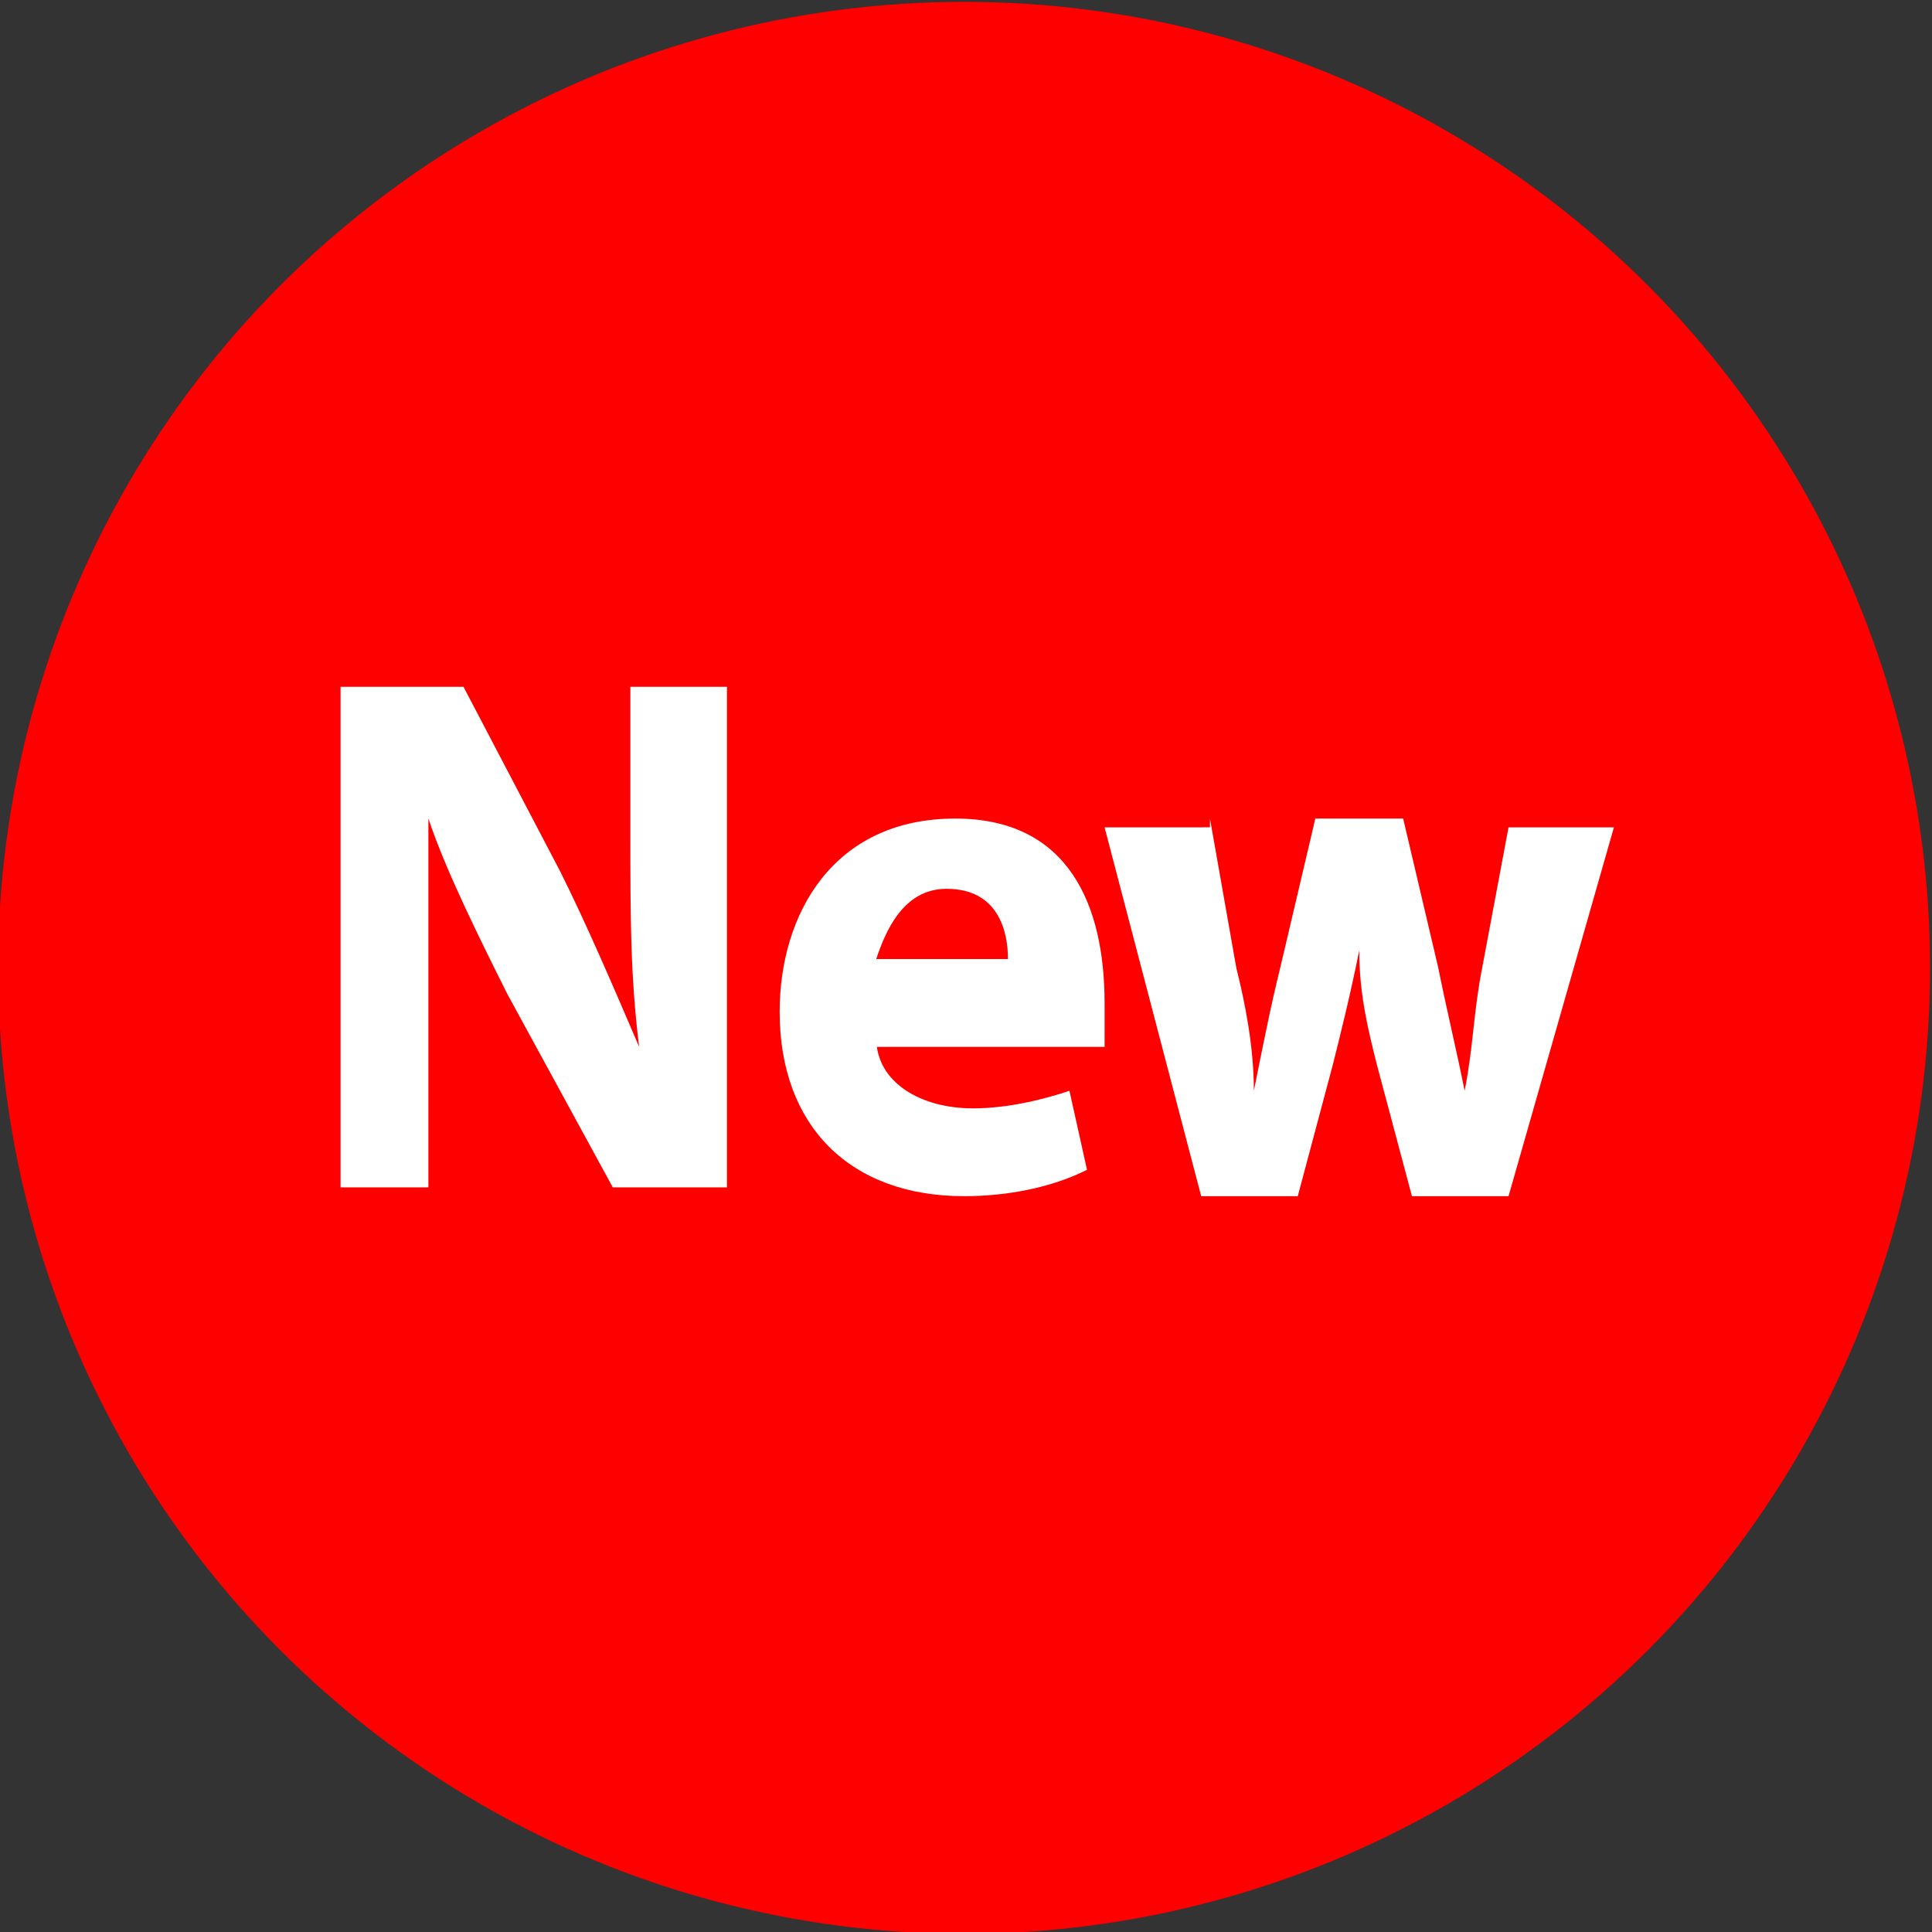
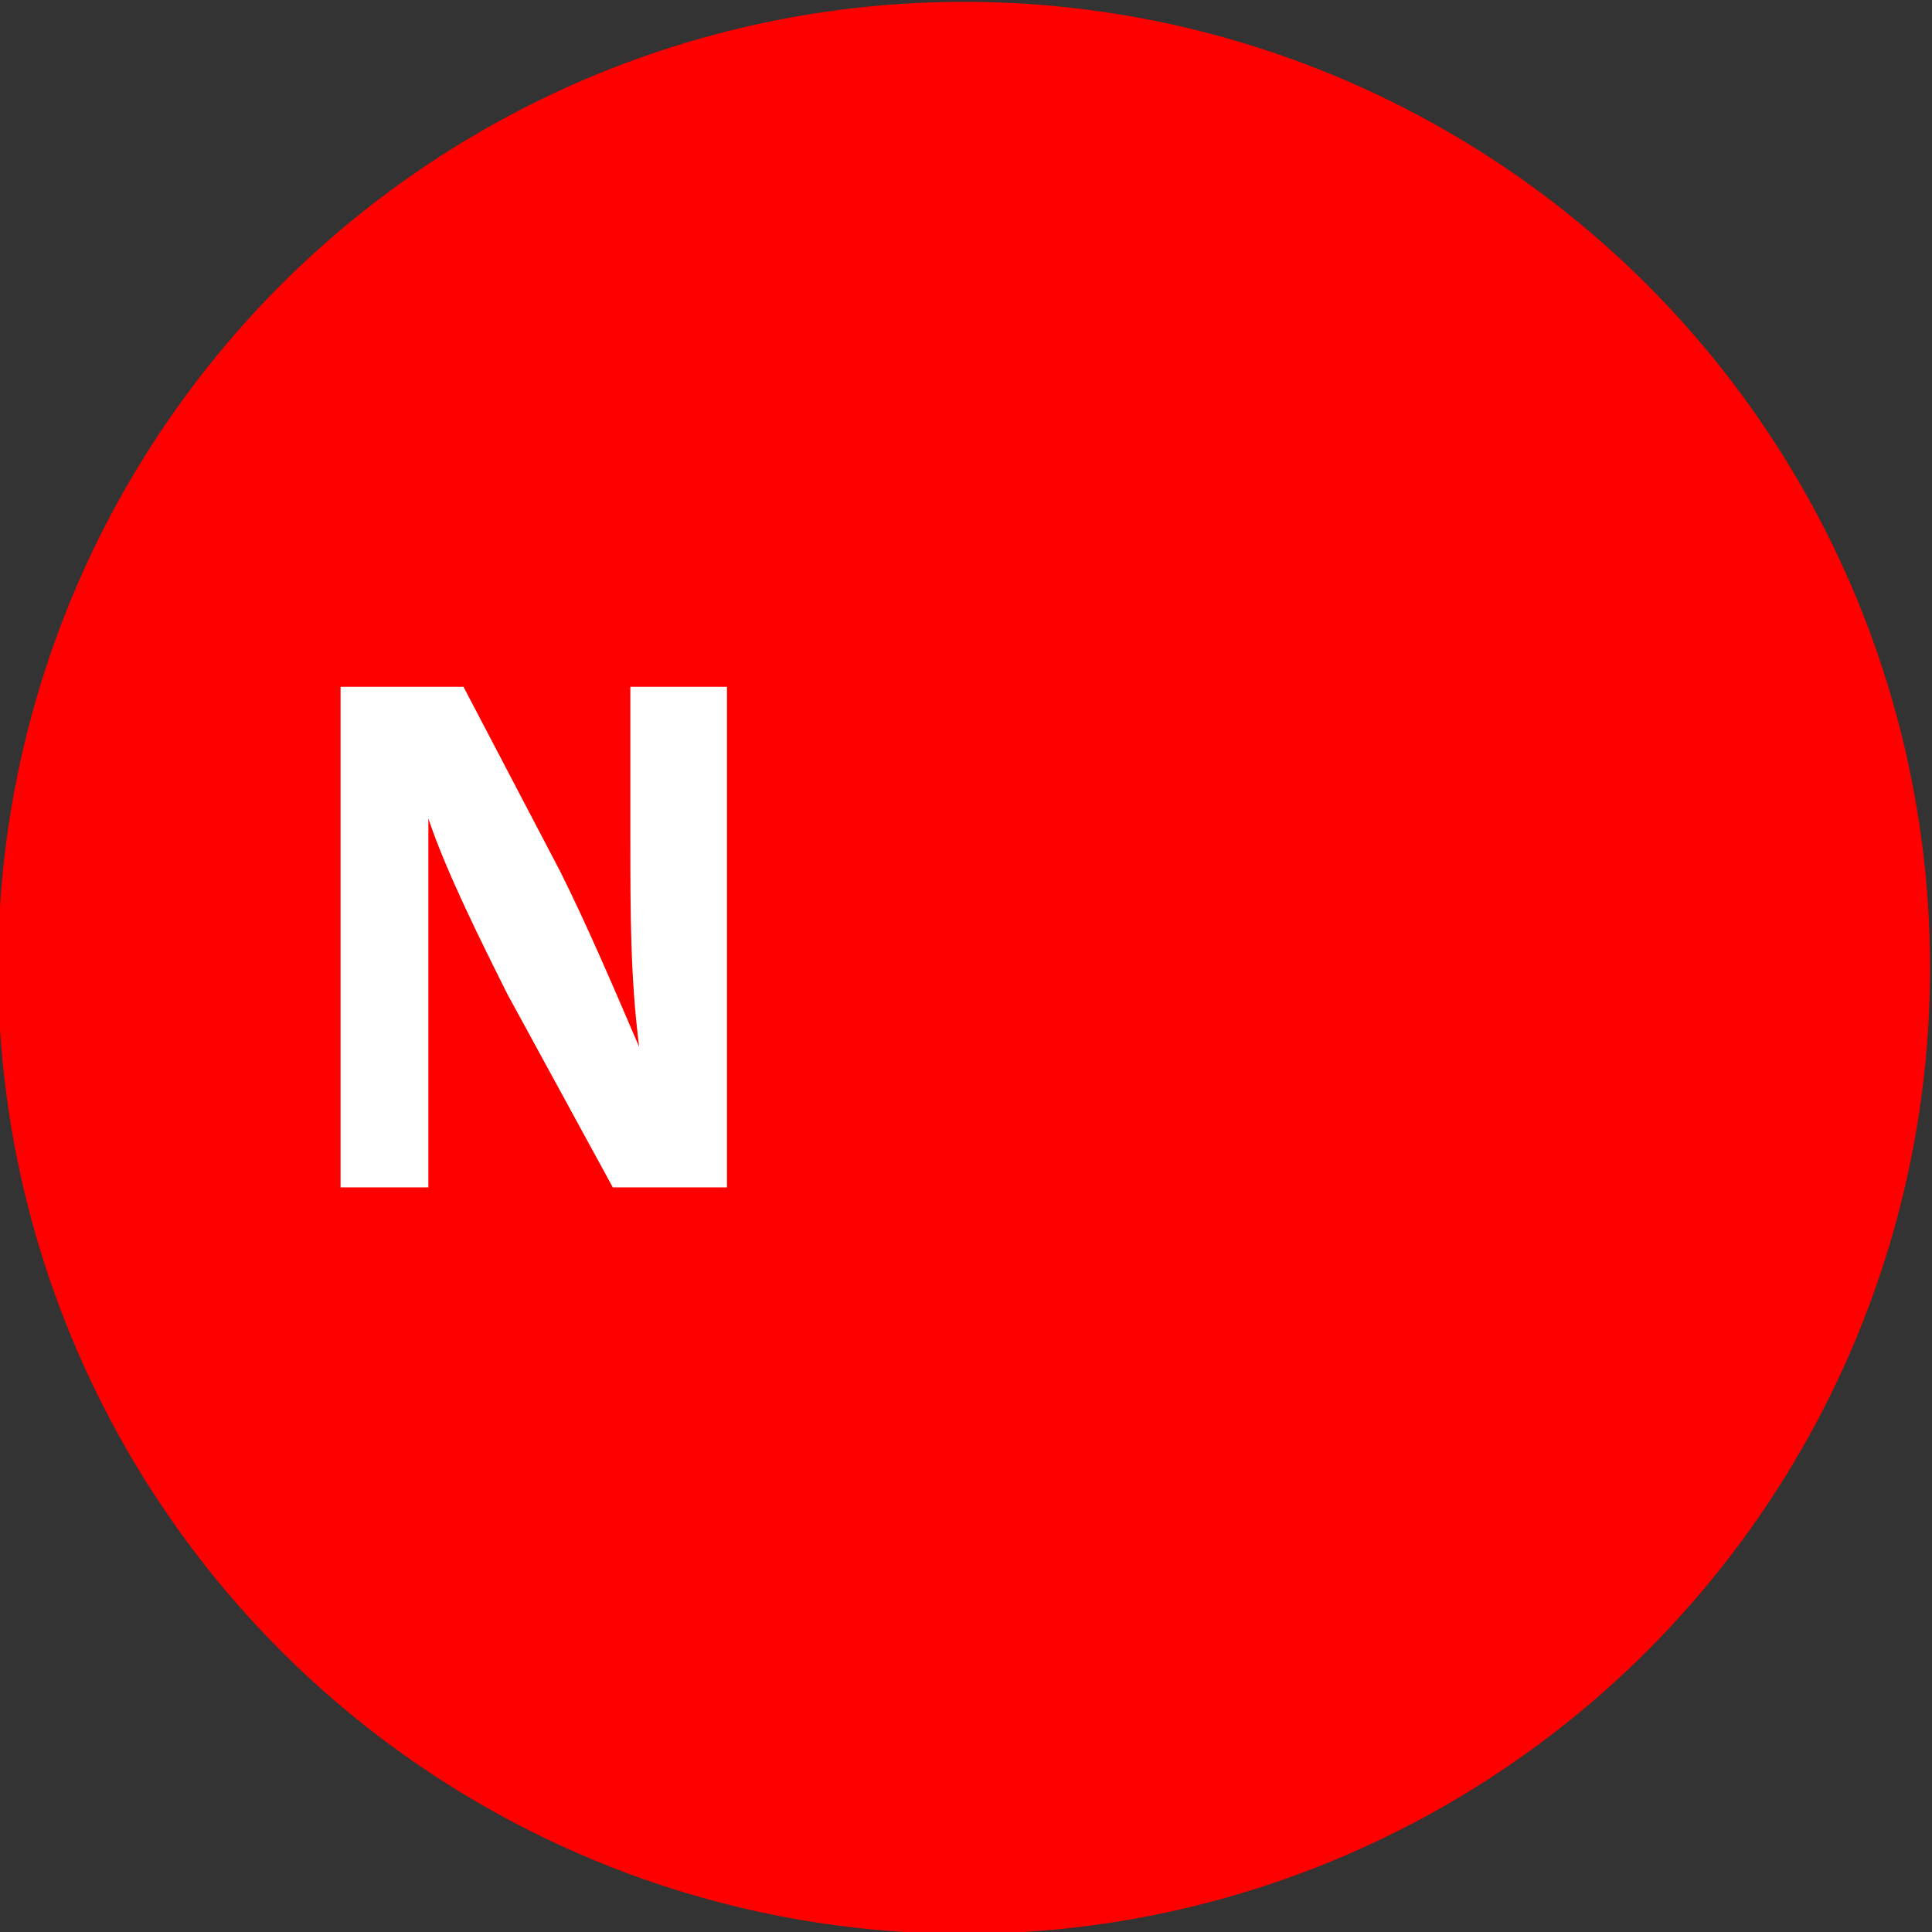
<svg xmlns="http://www.w3.org/2000/svg" version="1.1" id="レイヤー_1" x="0px" y="0px" viewBox="0 0 22 22" style="enable-background:new 0 0 22 22;" xml:space="preserve">
  <rect x="0" y="0" width="22" height="22" fill="#333333" stroke="none" />
  <style type="text/css">
	.st0{fill:#FF0000;}
	.st1{enable-background:new    ;}
	.st2{fill:#FFFFFF;}
</style>
  <g id="Newマーク" transform="translate(-244.222 -6139.679)">
    <circle id="楕円形_6" class="st0" cx="255.2" cy="6150.7" r="11" />
    <g class="st1">
      <path class="st2" d="M248.1,6153.2v-5.7h1.4l1.1,2.1c0.3,0.6,0.6,1.3,0.9,2h0c-0.1-0.8-0.1-1.5-0.1-2.4v-1.7h1.1v5.7h-1.3    l-1.2-2.2c-0.3-0.6-0.7-1.4-0.9-2l0,0c0,0.8,0,1.6,0,2.5v1.7H248.1z" />
-       <path class="st2" d="M254.2,6151.5c0,0.5,0.5,0.8,1.1,0.8c0.4,0,0.8-0.1,1.1-0.2l0.2,0.9c-0.4,0.2-0.9,0.3-1.4,0.3    c-1.3,0-2.1-0.8-2.1-2.1c0-1.1,0.6-2.2,2-2.2c1.3,0,1.7,1,1.7,2.1c0,0.2,0,0.4,0,0.5H254.2z M255.7,6150.6c0-0.3-0.1-0.8-0.7-0.8    c-0.5,0-0.7,0.5-0.8,0.8H255.7z" />
-       <path class="st2" d="M258,6149l0.3,1.7c0.1,0.4,0.2,0.9,0.2,1.4h0c0.1-0.5,0.2-1,0.3-1.4l0.4-1.7h1l0.4,1.7    c0.1,0.5,0.2,0.9,0.3,1.4h0c0.1-0.5,0.1-0.9,0.2-1.4l0.3-1.6h1.2l-1.2,4.2h-1.1l-0.4-1.5c-0.1-0.4-0.2-0.8-0.2-1.3h0    c-0.1,0.5-0.2,0.9-0.3,1.3l-0.4,1.5h-1.1l-1.1-4.2H258z" />
    </g>
  </g>
</svg>